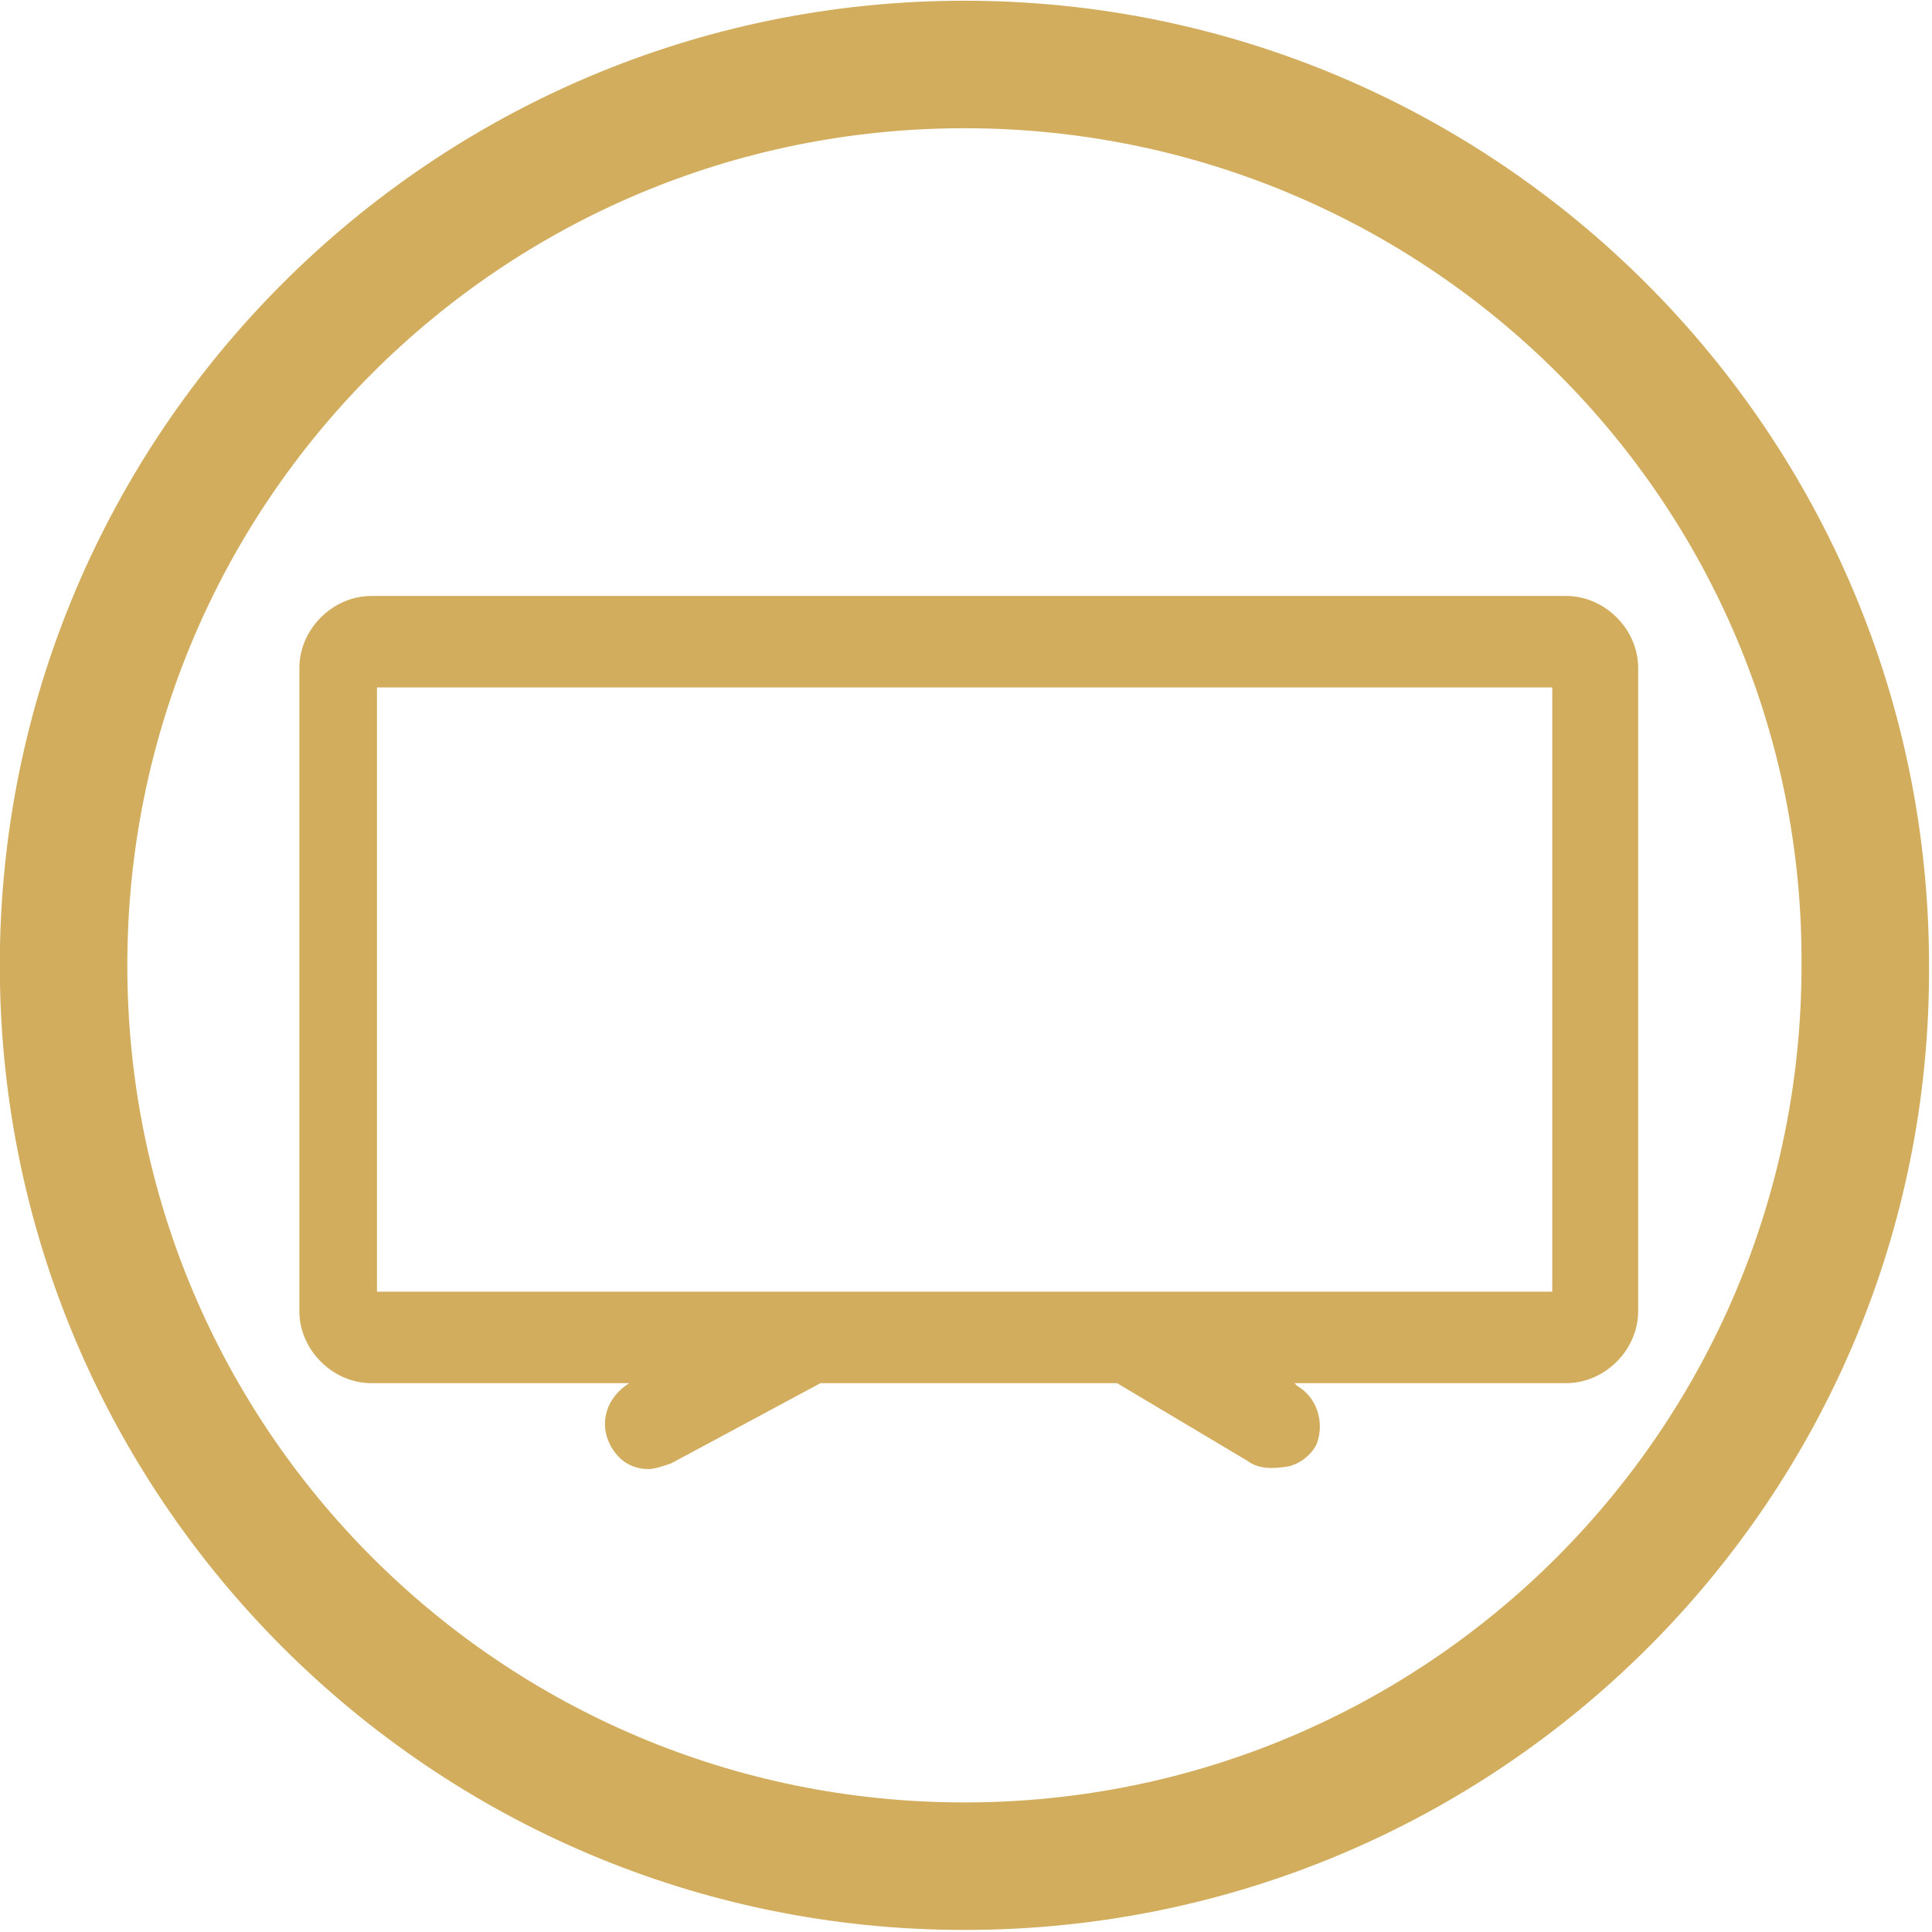
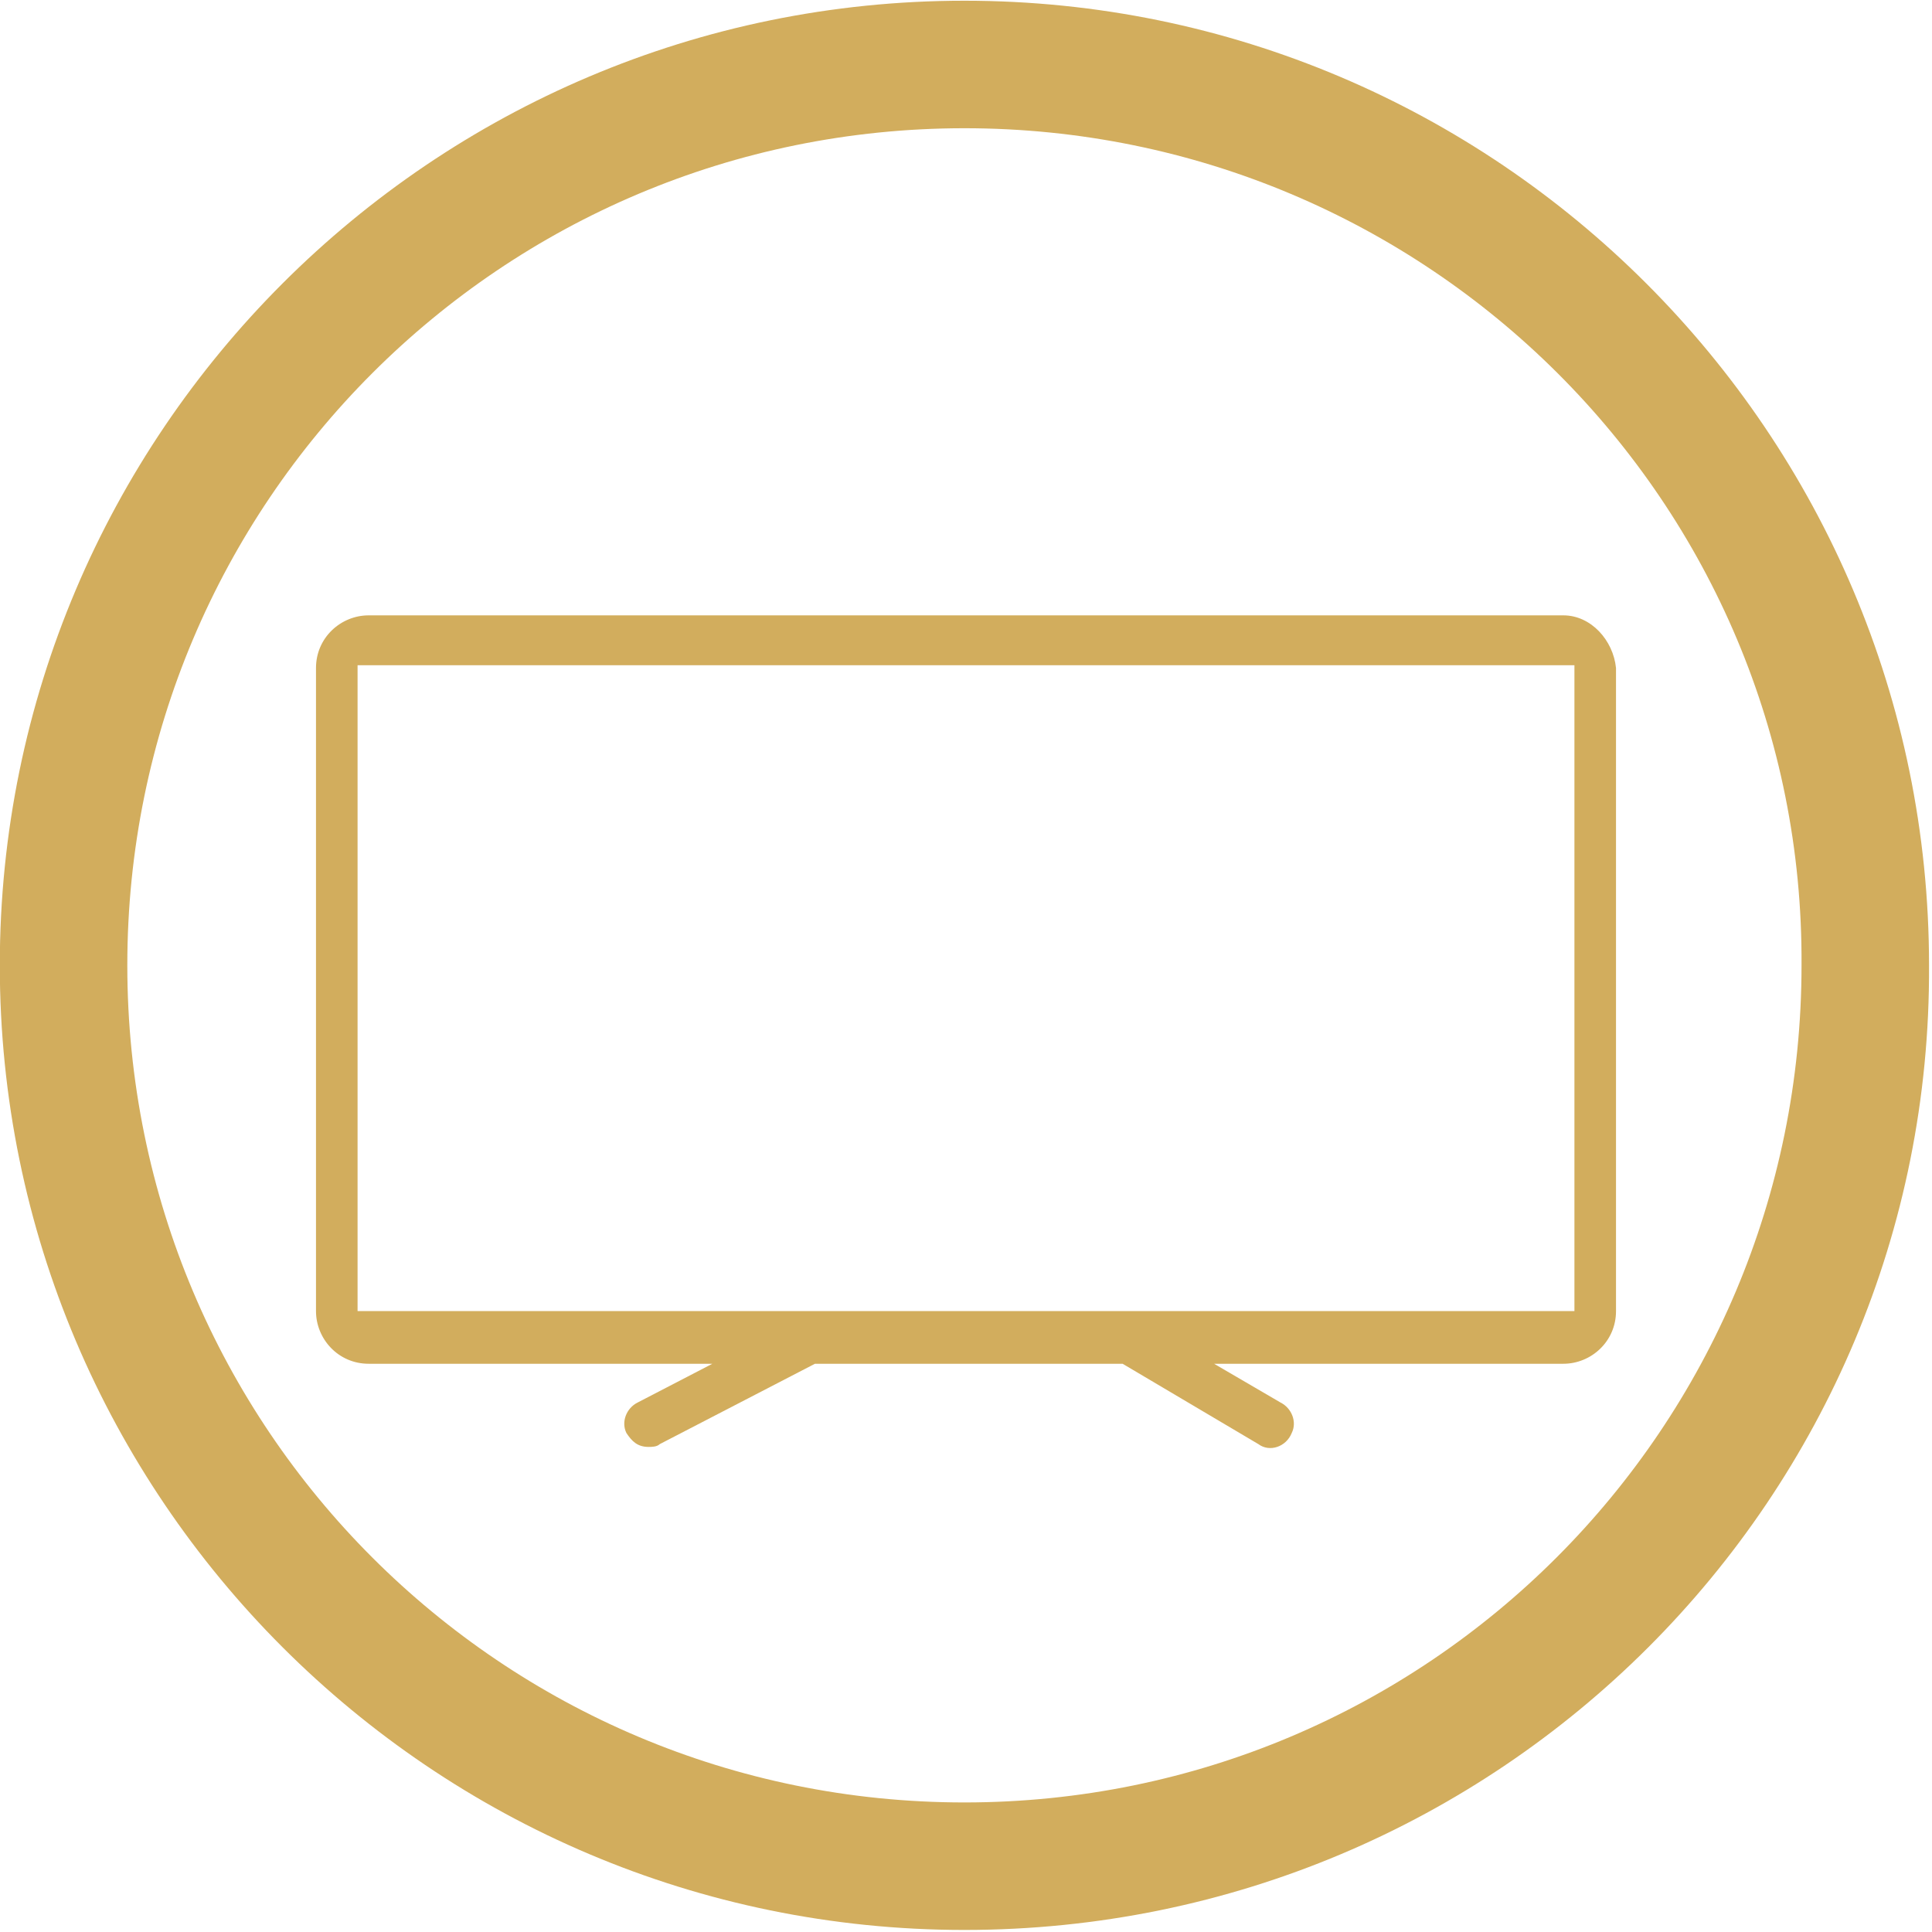
<svg xmlns="http://www.w3.org/2000/svg" version="1.1" id="Layer_1" width="69.674" height="69.674" viewBox="0 0 69.7 69.7" style="enable-background:new 0 0 69.7 69.7;" xml:space="preserve">
  <style type="text/css">
	.st0{fill:#d2ad5d;}
</style>
  <g id="Bt_Chimenea" transform="translate(-1356.307 -857.774)">
    <path id="Trazado_164" class="st0" d="M1391.1,927.4c-19.2,0-34.8-15.6-34.8-34.8c0-19.2,15.6-34.8,34.8-34.8   c19.2,0,34.8,15.6,34.8,34.8C1426,911.8,1410.4,927.4,1391.1,927.4z M1391.1,862.4c-16.7,0-30.2,13.5-30.2,30.2   c0,16.7,13.5,30.2,30.2,30.2c16.7,0,30.2-13.5,30.2-30.2l0,0C1421.4,875.9,1407.8,862.4,1391.1,862.4z" />
  </g>
  <g>
    <path class="st0" d="M56.4,22.2H13.3c-1,0-1.9,0.8-1.9,1.9v23.2c0,1,0.8,1.9,1.9,1.9h12.4L23,50.6c-0.4,0.2-0.6,0.7-0.4,1.1   c0.2,0.3,0.4,0.5,0.8,0.5c0.1,0,0.3,0,0.4-0.1l5.6-2.9h11.1l4.9,2.9c0.4,0.3,1,0.1,1.2-0.4c0.2-0.4,0-0.9-0.4-1.1l-2.4-1.4h12.6   c1,0,1.9-0.8,1.9-1.9V24.1C58.2,23.1,57.4,22.2,56.4,22.2z M56.8,47.3H12.9V24h43.9V47.3z" />
-     <path class="st0" d="M23.4,53c-0.6,0-1.1-0.3-1.4-0.9c-0.4-0.8-0.1-1.7,0.7-2.2l0.1,0h-9.4c-1.4,0-2.6-1.2-2.6-2.6V24.1   c0-1.4,1.2-2.6,2.6-2.6h43.1c1.4,0,2.6,1.2,2.6,2.6v23.2c0,1.4-1.2,2.6-2.6,2.6h-9.8l0.1,0.1c0.7,0.4,1,1.3,0.7,2.1   c-0.2,0.4-0.6,0.7-1,0.8C45.9,53,45.4,53,45,52.7l-4.7-2.8H29.6l-5.4,2.9C23.9,52.9,23.6,53,23.4,53z M13.6,46.6H56V24.8H13.6V46.6   z" />
  </g>
</svg>